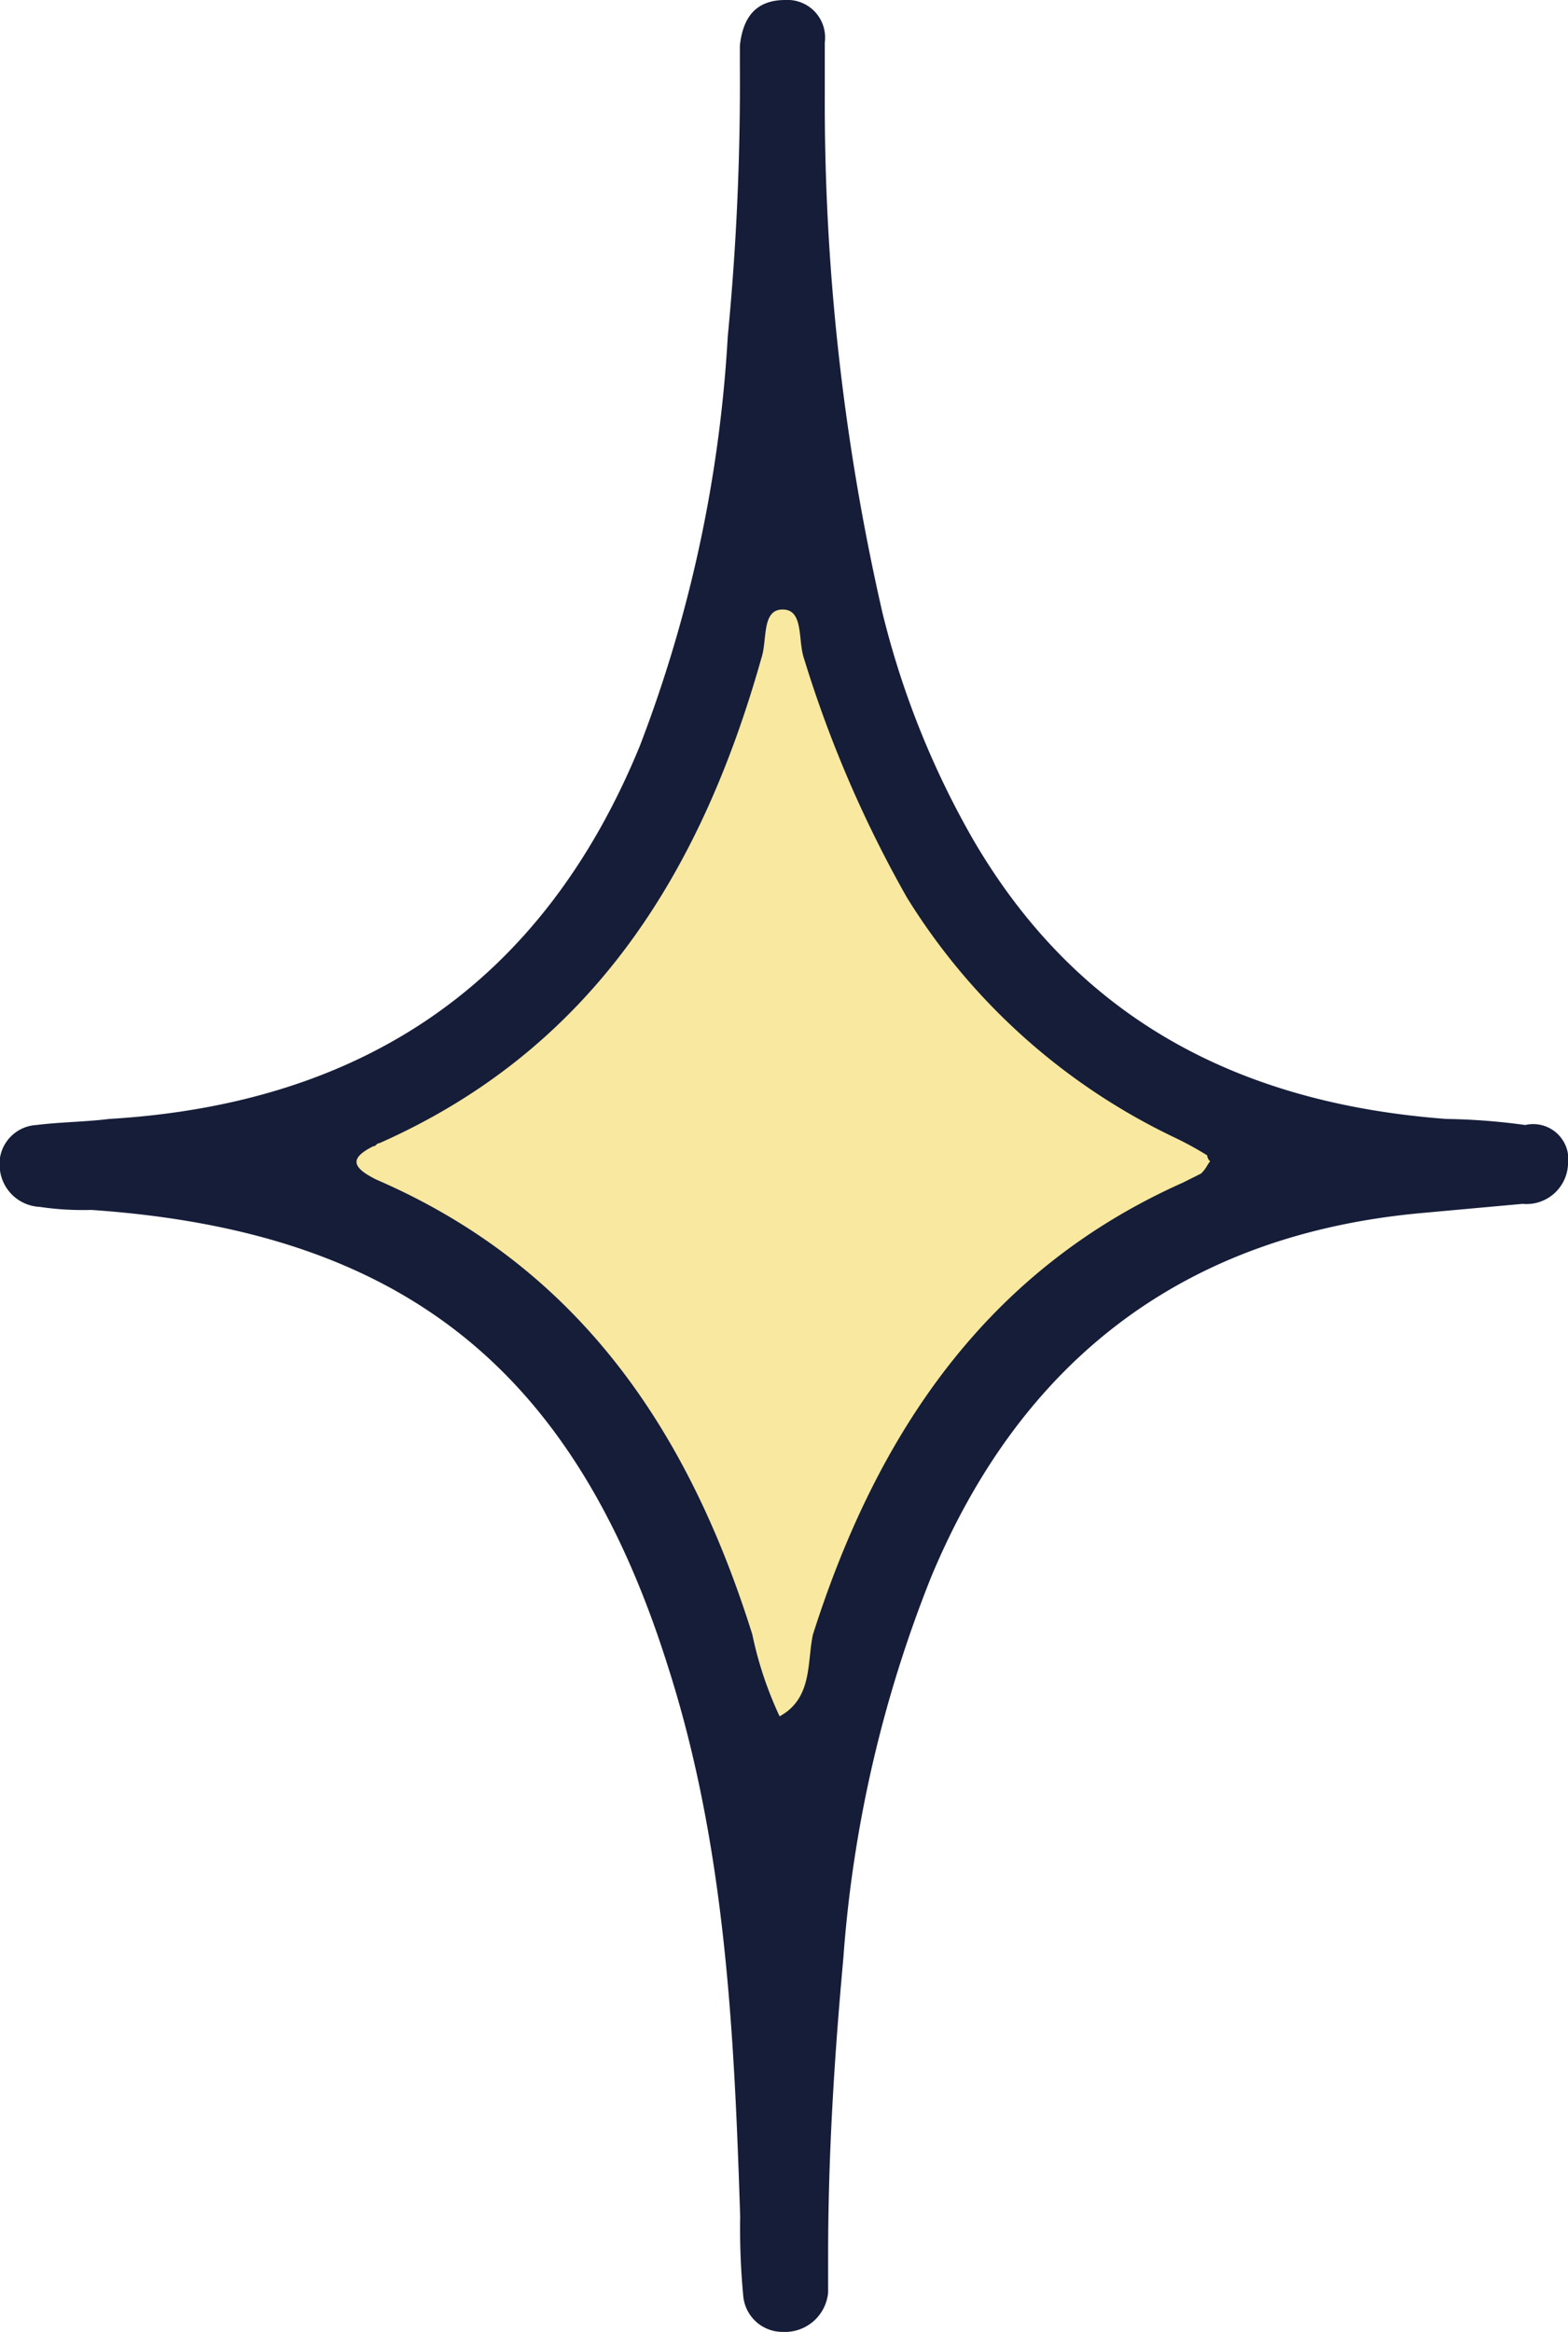
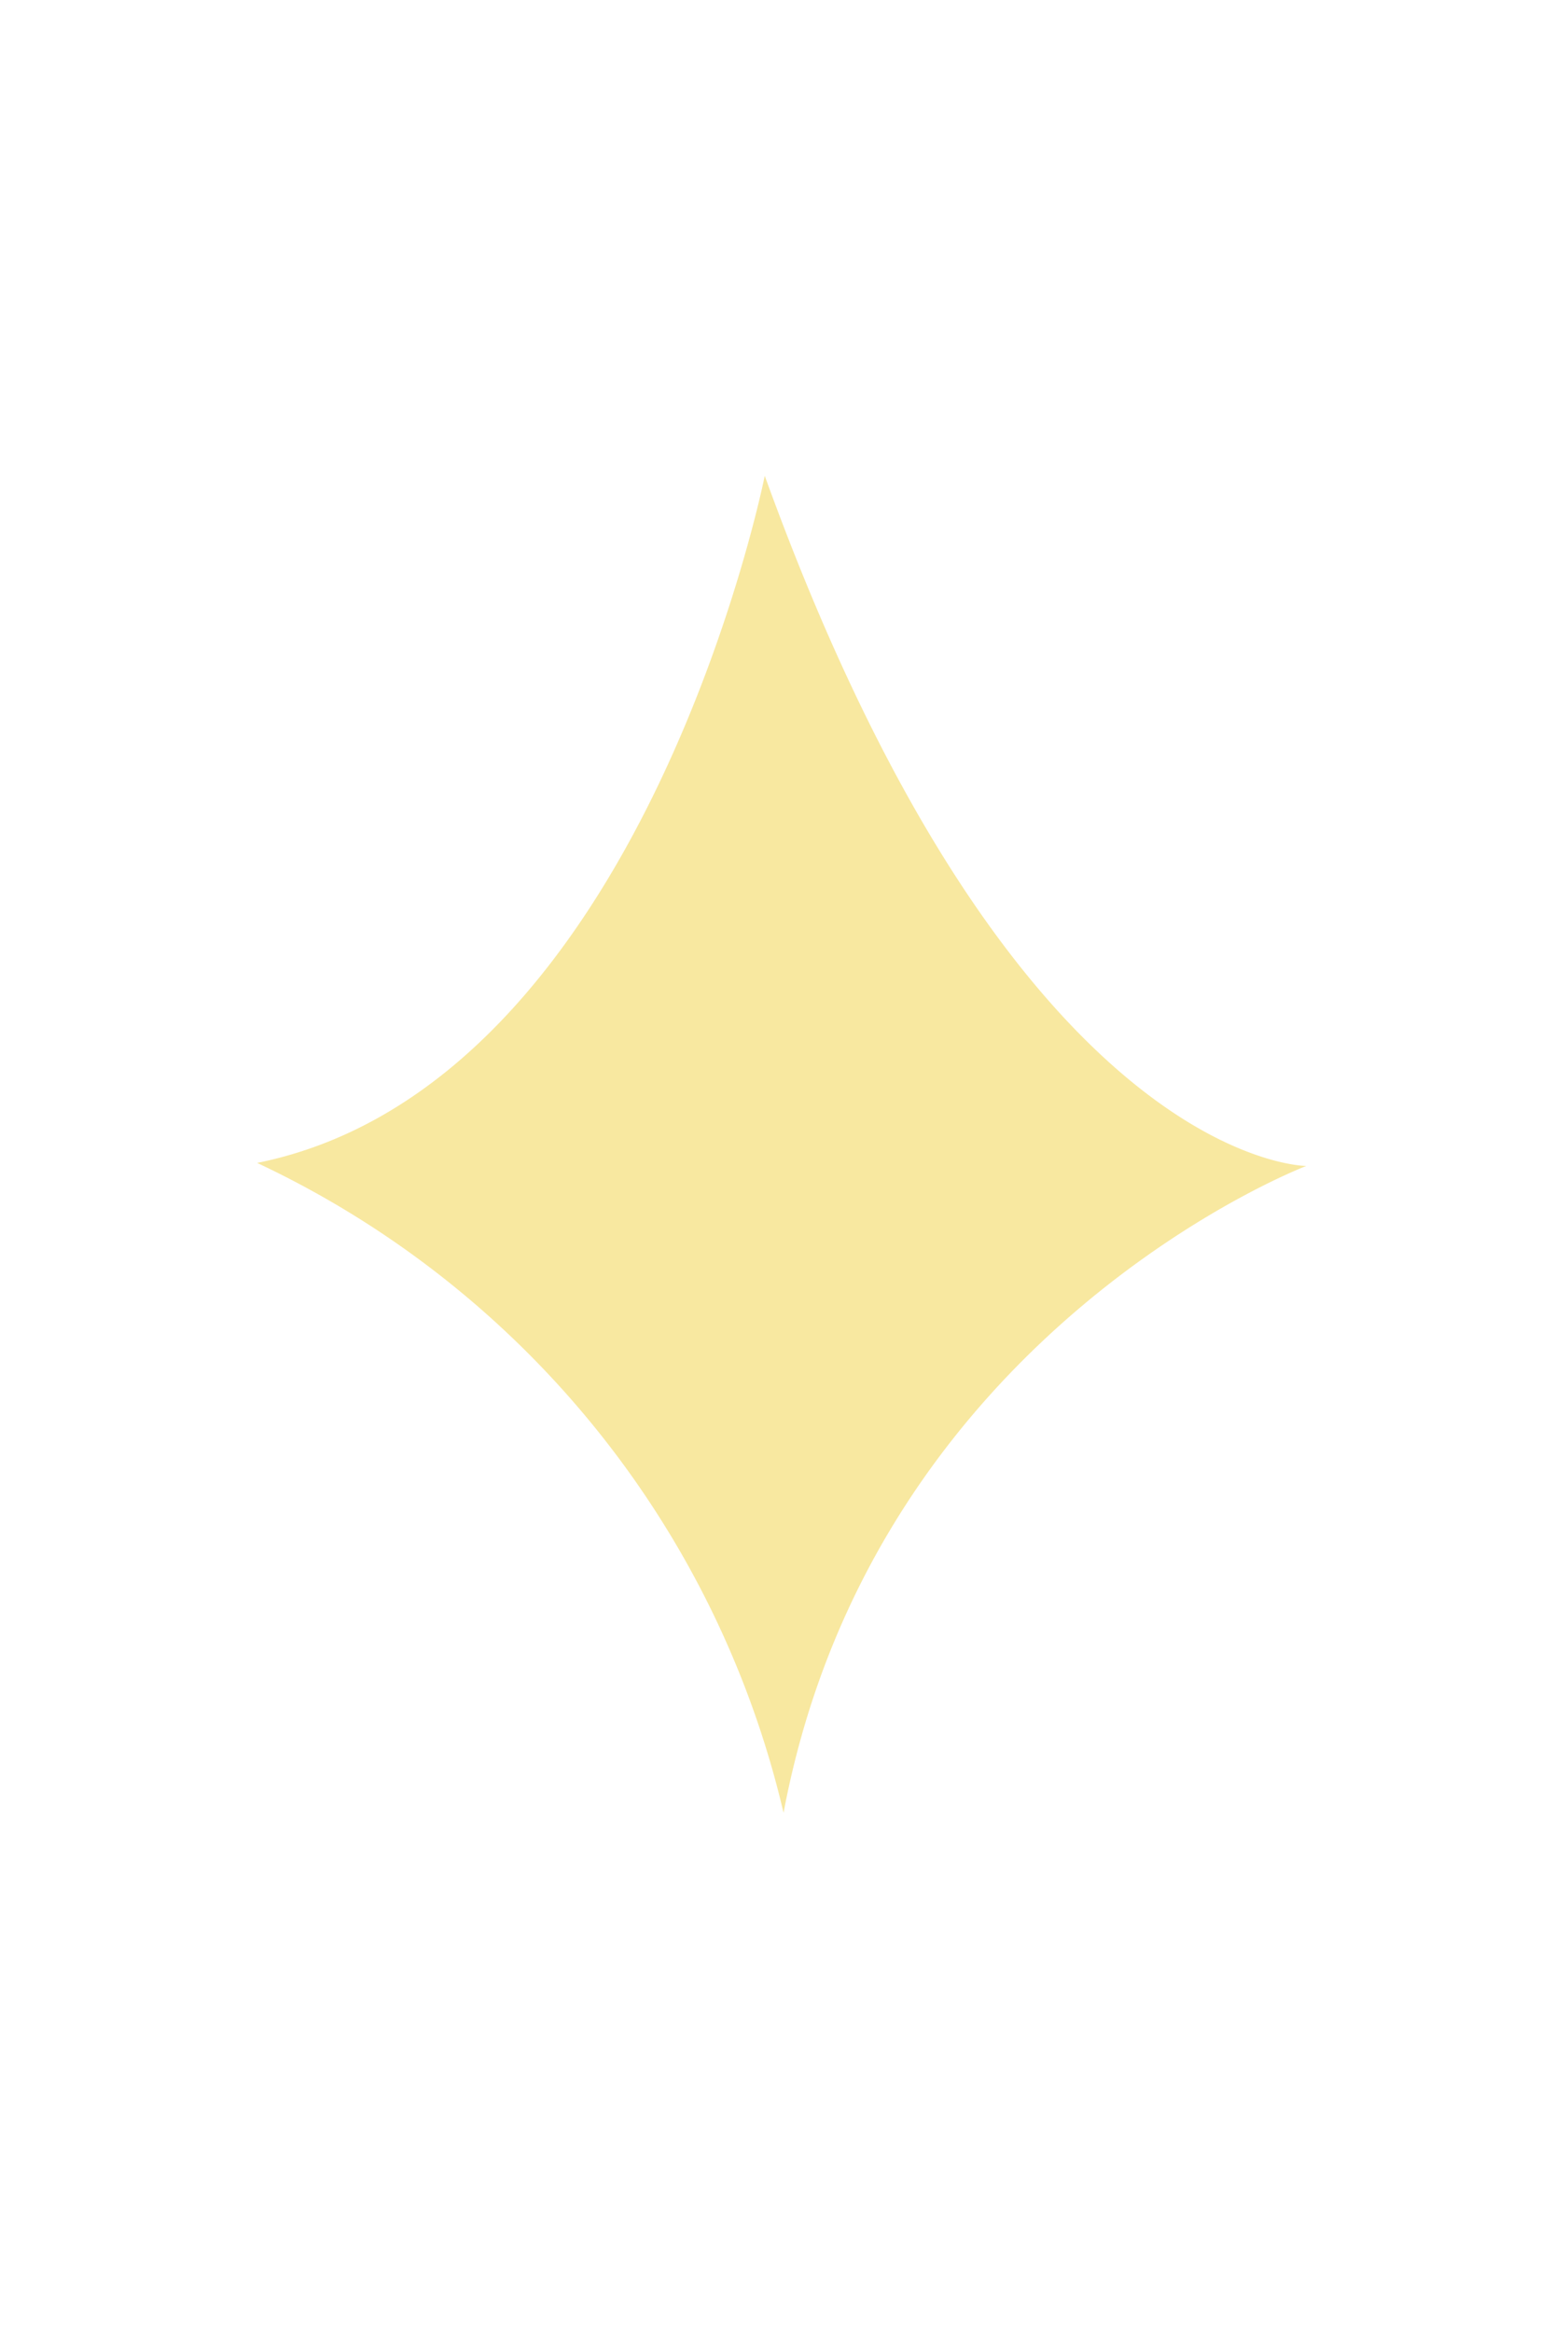
<svg xmlns="http://www.w3.org/2000/svg" id="_1" data-name="1" viewBox="0 0 51.71 76.9">
  <defs>
    <style>.cls-1{fill:#f8e8a0;}.cls-2{fill:#151d38;}</style>
  </defs>
  <title>merlin</title>
  <path class="cls-1" d="M25.22,15.69s-4,20.09-16.74,22.66A31.64,31.64,0,0,1,25.84,59.78c3-15.91,17.24-21.33,17.24-21.33S33.45,38.45,25.22,15.69Z" />
-   <path class="cls-2" d="M51.71,38.4a1.37,1.37,0,0,1-1.5,1.3l-3.3.3c-7.8.7-13.2,4.8-16.2,12a42,42,0,0,0-2.9,12.6c-.3,3.3-.5,6.5-.5,9.8v1.2a1.43,1.43,0,0,1-1.5,1.3,1.3,1.3,0,0,1-1.3-1.2,23.48,23.48,0,0,1-.1-2.6c-.2-6.2-.5-12.3-2.4-18.2-3.1-9.8-8.8-14.3-19-15a9.7,9.7,0,0,1-1.7-.1A1.39,1.39,0,0,1,0,38.6a1.29,1.29,0,0,1,1.2-1.5c.8-.1,1.6-.1,2.4-.2,8.4-.5,14.3-4.5,17.5-12.3A44.66,44.66,0,0,0,24,11.1a87,87,0,0,0,.4-8.9V1.5c.1-.9.5-1.5,1.5-1.5a1.24,1.24,0,0,1,1.3,1.4V3.1a75.33,75.33,0,0,0,1.9,17.1,28.71,28.71,0,0,0,3,7.5c3.5,6,8.9,8.7,15.6,9.2a21.12,21.12,0,0,1,2.6.2A1.16,1.16,0,0,1,51.71,38.4Zm-11.8-.1a.31.31,0,0,1-.1-.2,10.91,10.91,0,0,0-1.1-.6,21,21,0,0,1-8.8-7.9,39.24,39.24,0,0,1-3.4-7.9c-.2-.6,0-1.6-.7-1.6s-.5,1-.7,1.6c-2,7.1-5.6,12.9-12.6,16-.1,0-.1.1-.2.1-.8.4-.7.7.1,1.1,6.7,2.9,10.3,8.3,12.4,15a12.24,12.24,0,0,0,.9,2.7c1.1-.6.9-1.8,1.1-2.7,2.1-6.6,5.7-12,12.2-14.9l.6-.3C39.81,38.5,39.81,38.4,39.91,38.3Z" />
</svg>